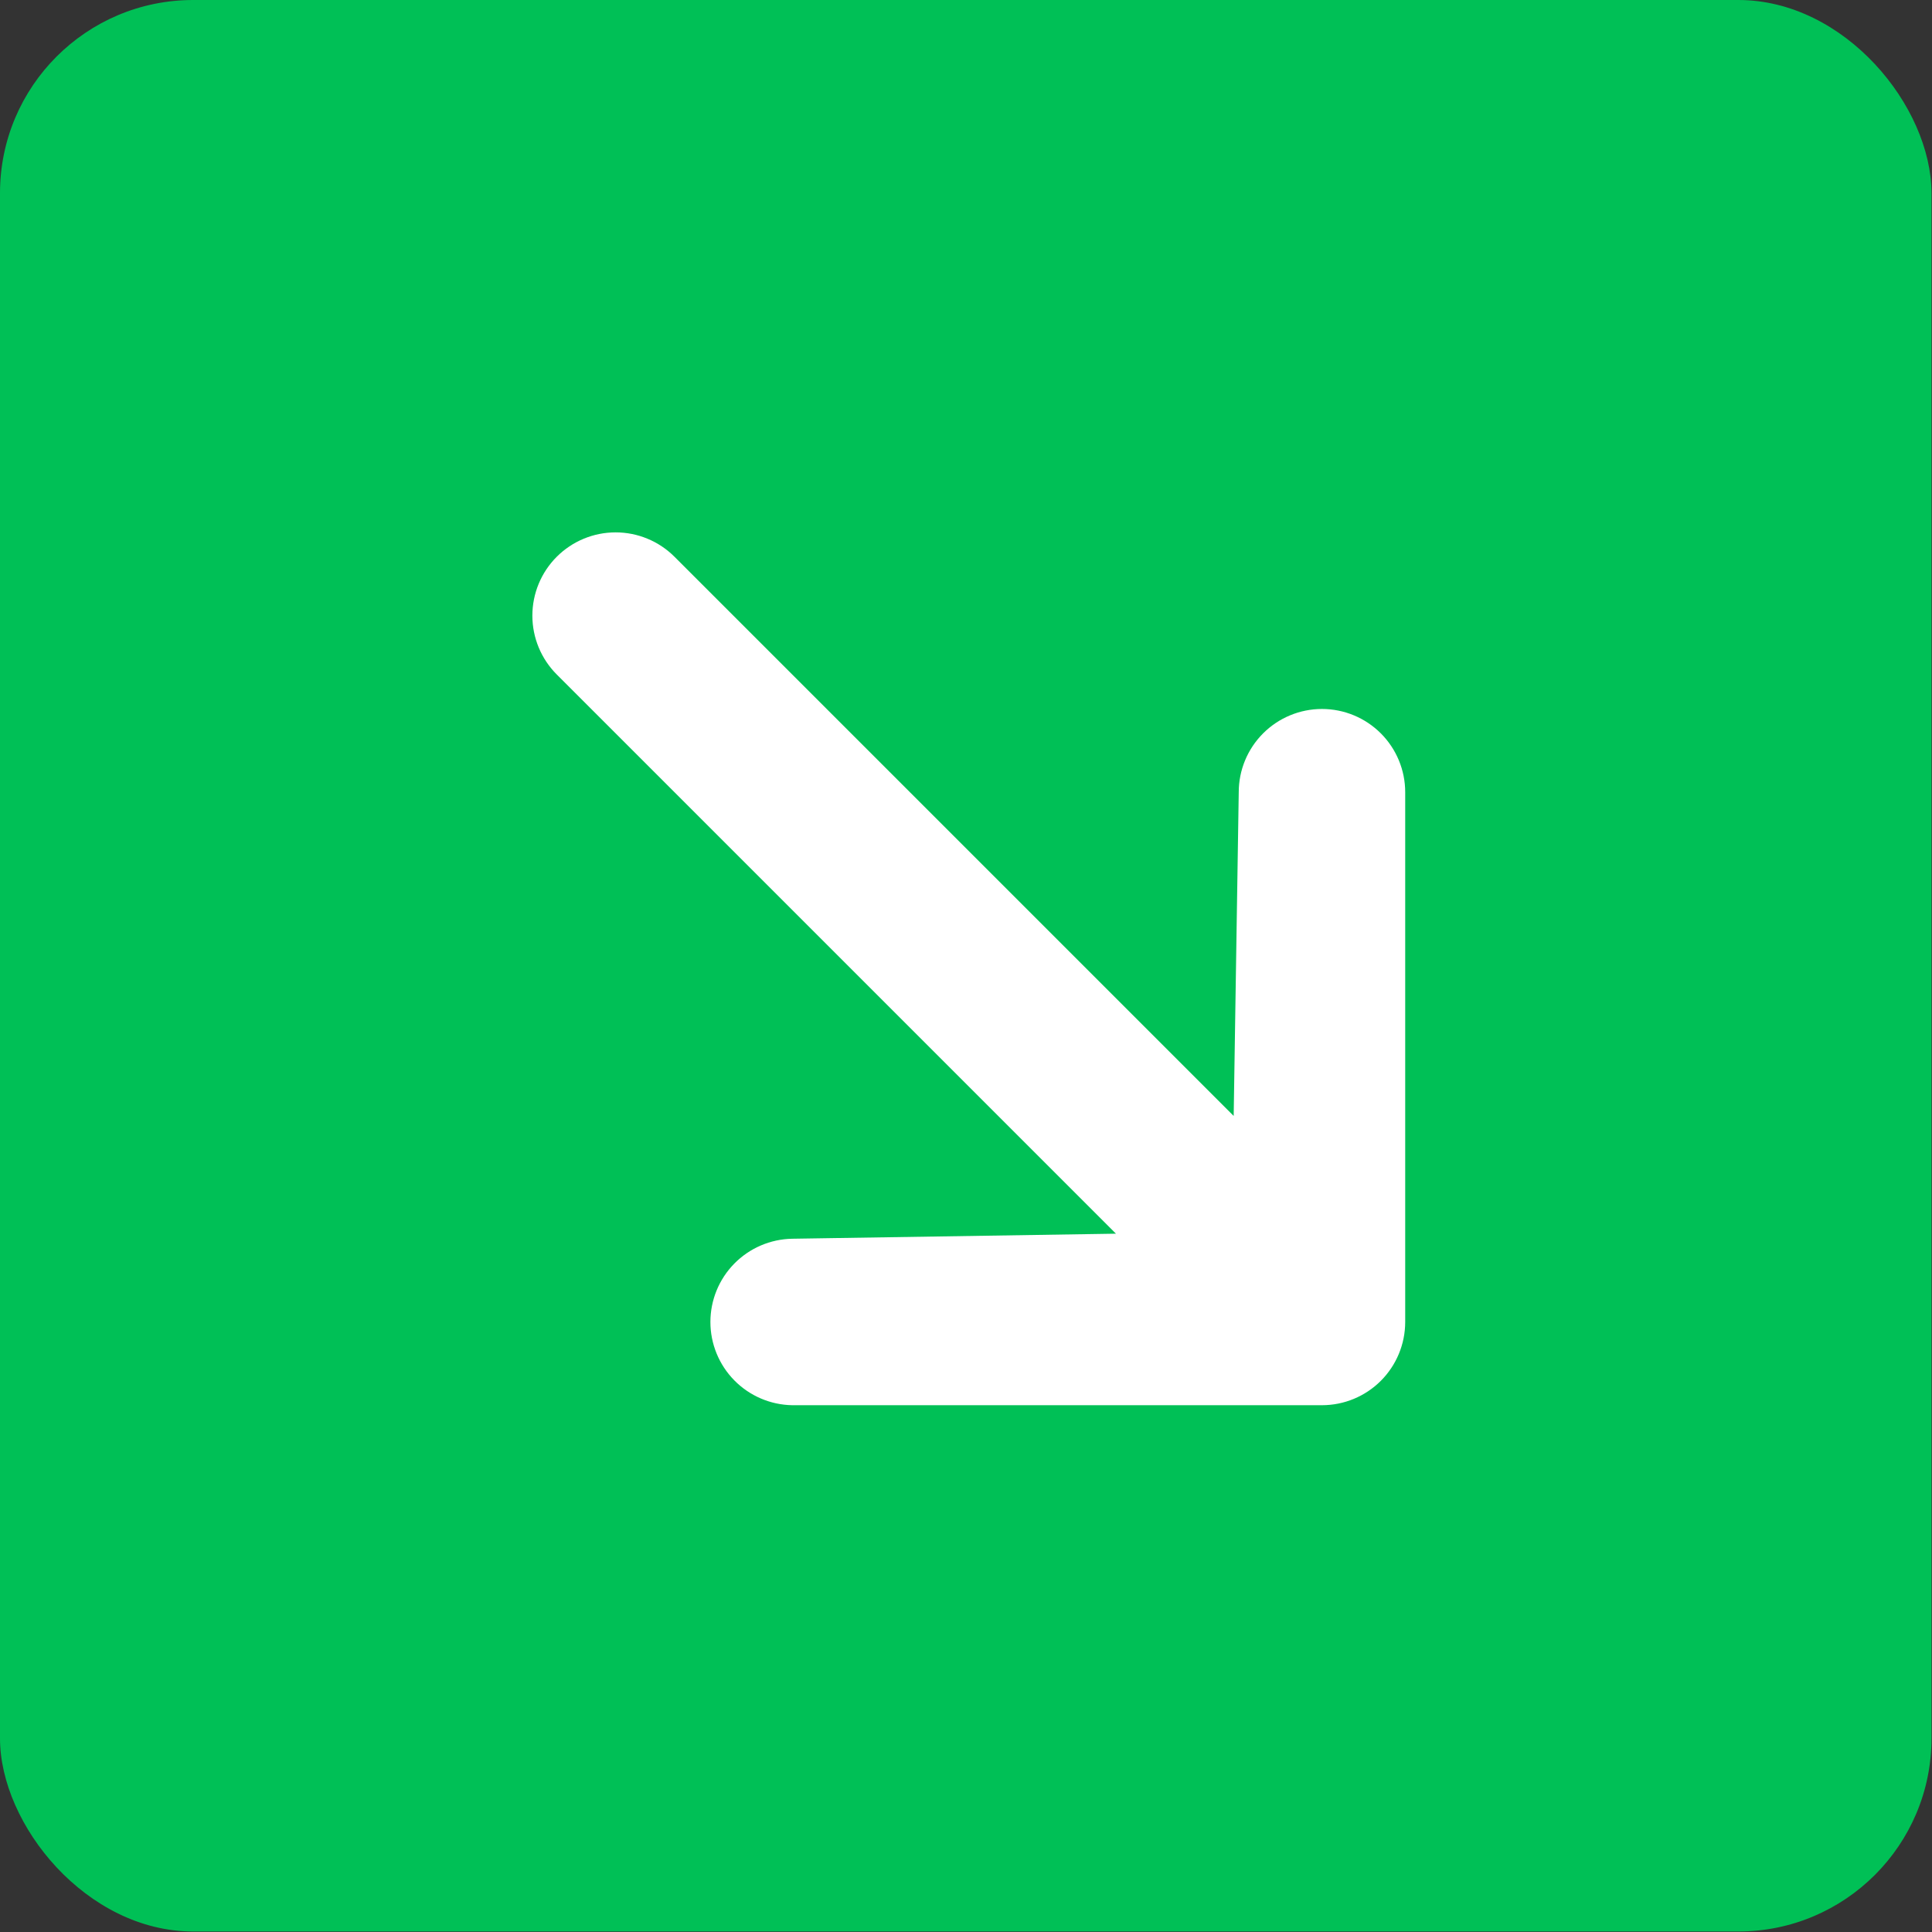
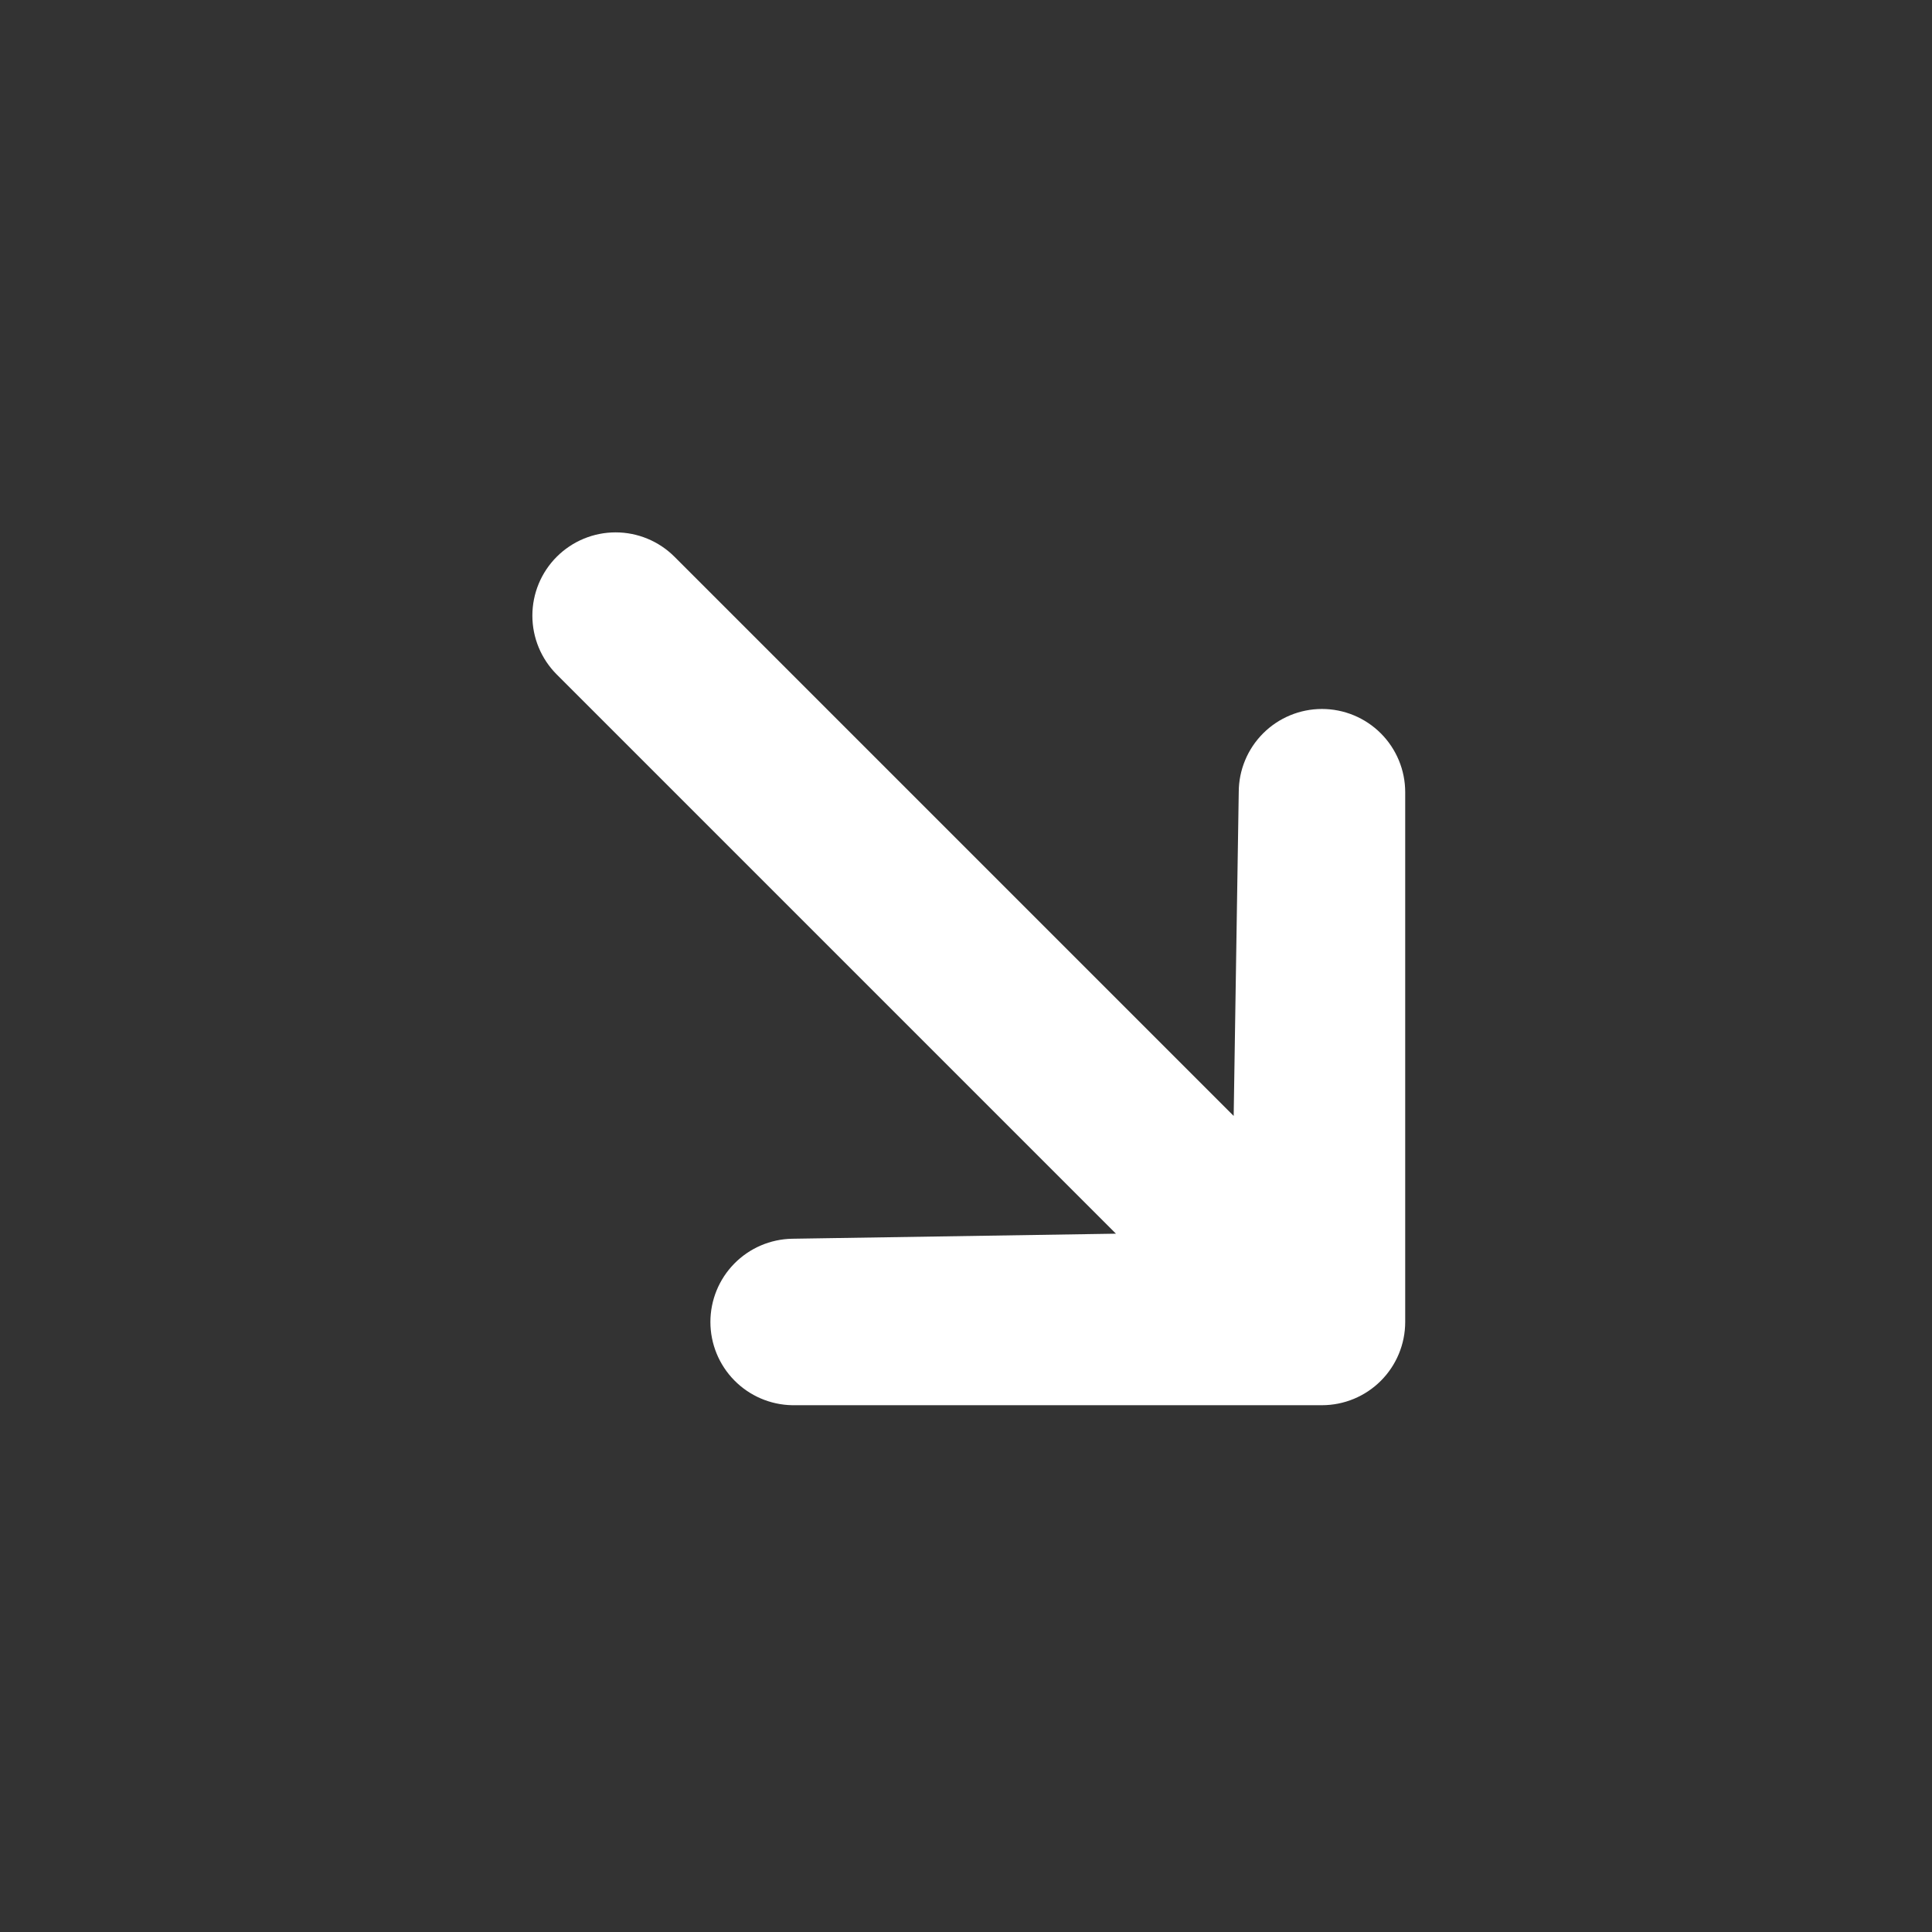
<svg xmlns="http://www.w3.org/2000/svg" width="293" height="293" viewBox="0 0 293 293" fill="none">
  <rect x="0" y="0" width="293" height="293" fill="#333333" stroke="none" />
-   <rect width="292.922" height="292.922" rx="29.292" fill="#00C056" />
  <path d="M200.485 107.52C203.833 107.521 207.043 108.851 209.41 111.218C211.777 113.585 213.108 116.796 213.108 120.143L213.108 200.486C213.107 203.834 211.777 207.044 209.41 209.411C207.043 211.778 203.833 213.108 200.485 213.109L120.142 213.109C116.833 213.051 113.678 211.696 111.358 209.335C109.037 206.974 107.737 203.796 107.737 200.486C107.737 197.176 109.037 193.998 111.358 191.637C113.678 189.276 116.833 187.921 120.142 187.863L169.241 187.096L84.435 102.289C82.067 99.922 80.737 96.71 80.737 93.362C80.737 90.014 82.067 86.803 84.435 84.435C86.802 82.068 90.013 80.738 93.362 80.738C96.71 80.738 99.921 82.068 102.289 84.435L187.095 169.242L187.863 120.143C187.863 116.796 189.193 113.585 191.56 111.218C193.927 108.851 197.138 107.521 200.485 107.52Z" fill="white" />
</svg>